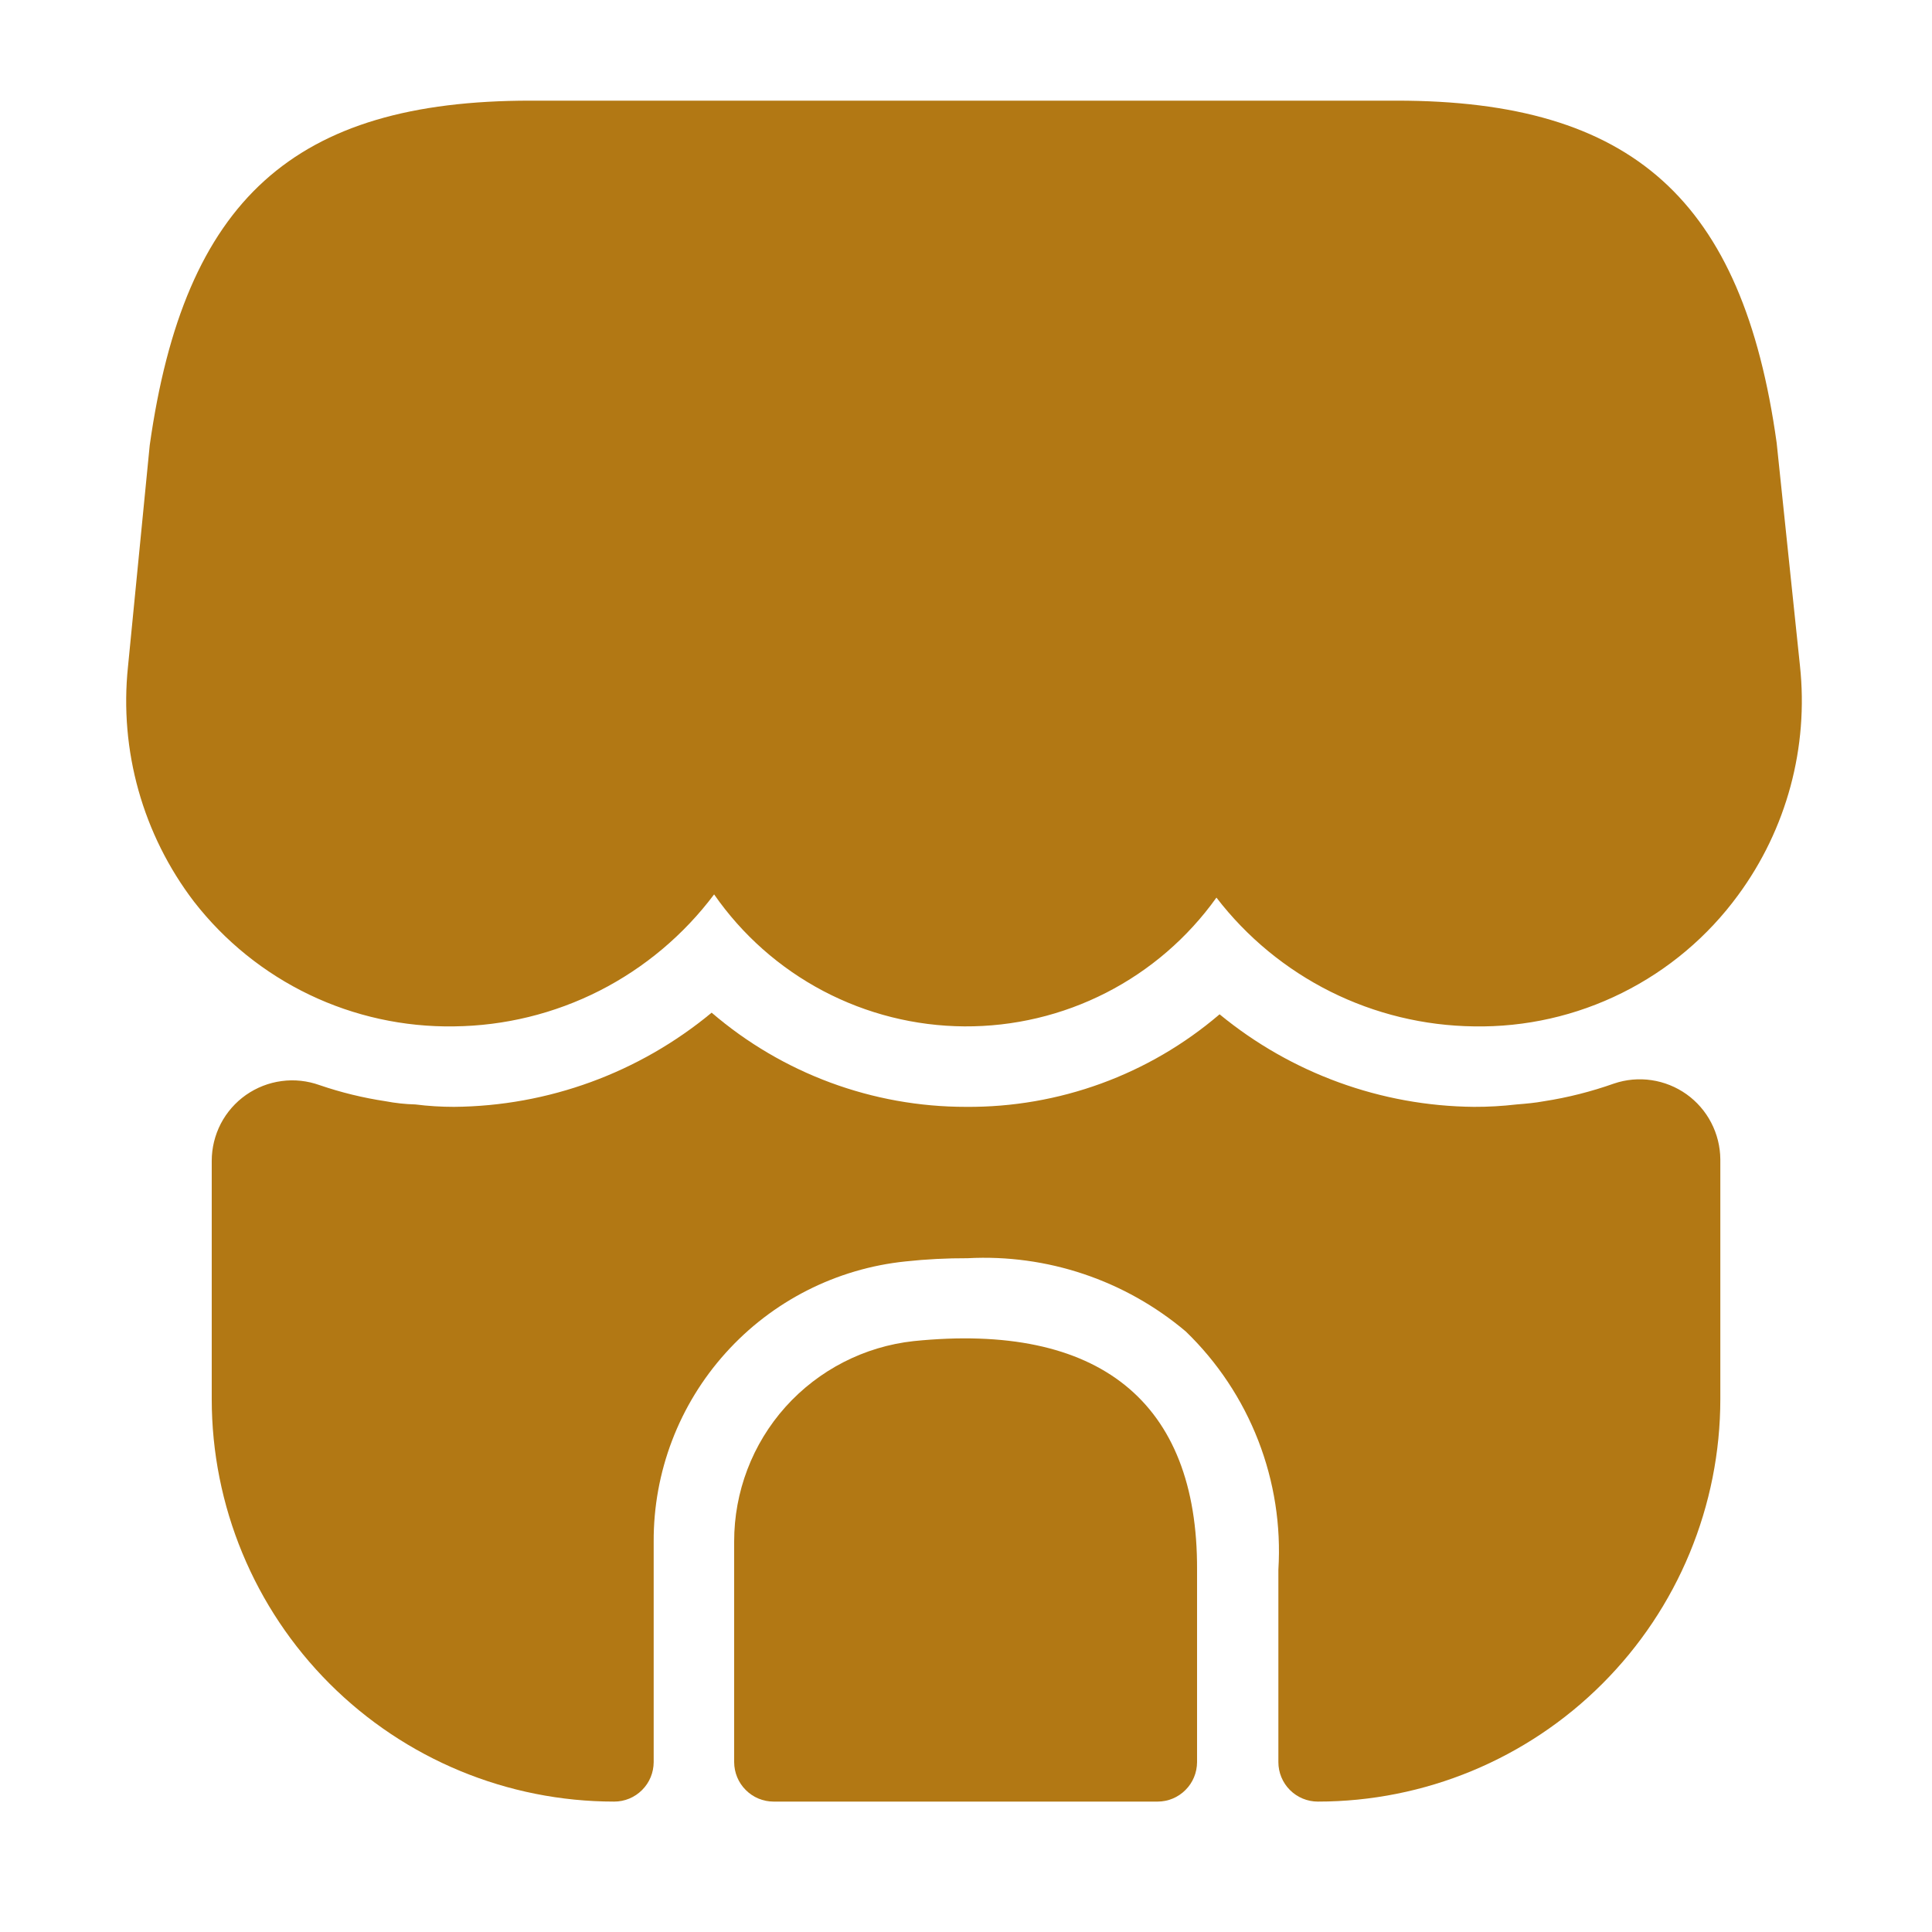
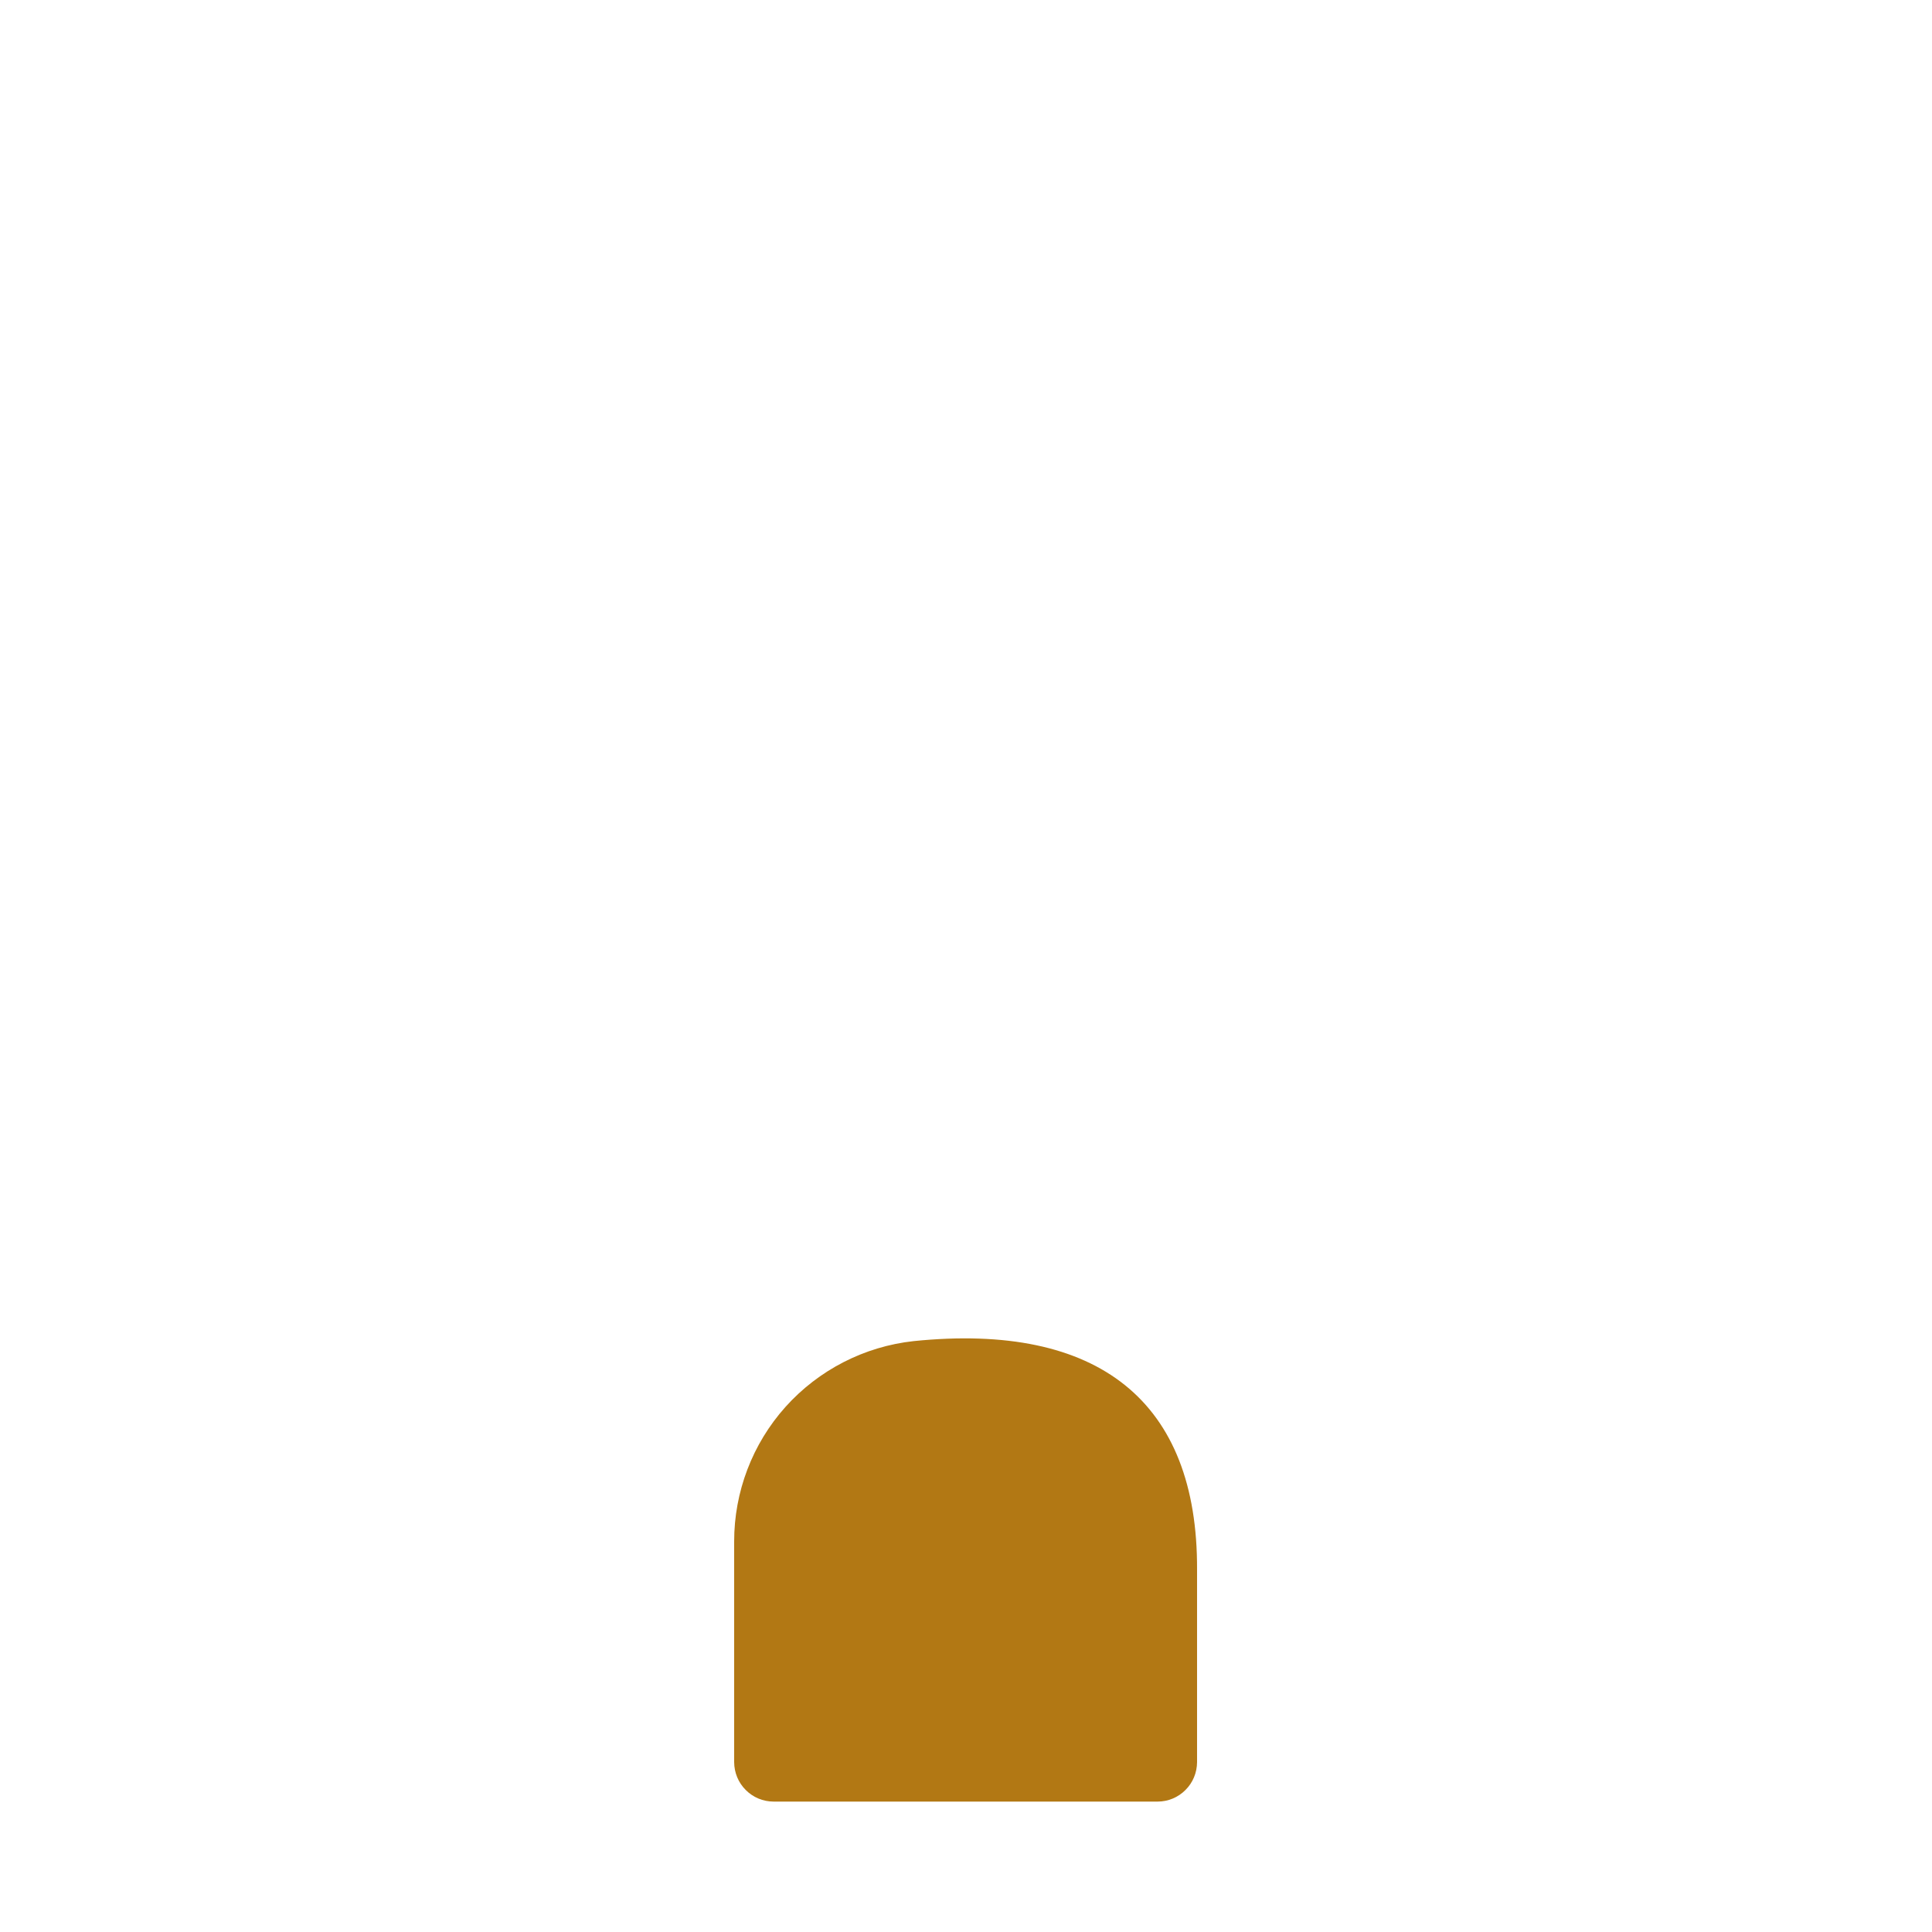
<svg xmlns="http://www.w3.org/2000/svg" width="32" height="32" viewBox="0 0 32 32" fill="none">
-   <path d="M29.813 11.027L29.427 7.334C28.866 3.307 27.04 1.667 23.133 1.667H8.786C4.866 1.667 3.053 3.307 2.48 7.374L2.12 11.04C1.974 12.43 2.365 13.823 3.213 14.934C3.721 15.588 4.375 16.116 5.123 16.475C5.87 16.833 6.691 17.013 7.52 17C8.357 16.991 9.182 16.789 9.929 16.41C10.676 16.03 11.325 15.484 11.828 14.814C12.293 15.484 12.912 16.032 13.634 16.413C14.355 16.793 15.158 16.995 15.974 17C16.79 17.005 17.595 16.814 18.321 16.443C19.047 16.072 19.674 15.531 20.148 14.867C20.651 15.522 21.297 16.054 22.036 16.424C22.775 16.793 23.588 16.99 24.414 17C25.264 17.015 26.105 16.825 26.866 16.446C27.627 16.068 28.286 15.513 28.788 14.827C29.593 13.733 29.958 12.377 29.813 11.027Z" fill="#B27814" />
  <path d="M15.133 22.213C14.316 22.302 13.559 22.691 13.01 23.303C12.461 23.916 12.159 24.711 12.16 25.533V29.187C12.161 29.36 12.229 29.526 12.352 29.648C12.474 29.771 12.64 29.84 12.813 29.84H19.174C19.347 29.84 19.513 29.771 19.635 29.648C19.758 29.526 19.826 29.36 19.827 29.187V26C19.84 23.213 18.2 21.9 15.133 22.213Z" fill="#B27814" />
-   <path d="M28.494 19.2V23.173C28.494 24.049 28.321 24.916 27.986 25.725C27.651 26.534 27.16 27.268 26.541 27.887C25.291 29.138 23.595 29.84 21.827 29.84C21.654 29.84 21.488 29.771 21.365 29.648C21.243 29.526 21.174 29.36 21.174 29.187V26C21.219 25.27 21.105 24.54 20.84 23.858C20.575 23.177 20.166 22.561 19.64 22.053C18.634 21.204 17.342 20.77 16.027 20.84C15.684 20.839 15.341 20.856 15 20.893C13.853 21.011 12.79 21.551 12.019 22.409C11.247 23.266 10.822 24.38 10.827 25.533V29.187C10.826 29.36 10.758 29.526 10.635 29.648C10.513 29.771 10.347 29.84 10.174 29.84C8.405 29.84 6.71 29.138 5.459 27.887C4.209 26.637 3.507 24.942 3.507 23.173L3.507 19.227C3.507 19.013 3.559 18.802 3.657 18.612C3.756 18.422 3.899 18.259 4.074 18.136C4.25 18.013 4.452 17.934 4.664 17.906C4.876 17.877 5.092 17.901 5.293 17.973C5.649 18.095 6.015 18.184 6.387 18.24C6.55 18.271 6.715 18.289 6.88 18.293C7.092 18.32 7.306 18.333 7.52 18.333C9.08 18.32 10.586 17.769 11.787 16.773C12.96 17.78 14.454 18.334 16 18.333C17.539 18.345 19.031 17.801 20.2 16.8C21.388 17.777 22.875 18.319 24.413 18.333C24.65 18.334 24.886 18.32 25.12 18.293C25.28 18.28 25.427 18.267 25.573 18.24C25.968 18.179 26.357 18.08 26.733 17.947C26.933 17.879 27.146 17.86 27.355 17.891C27.564 17.922 27.762 18.002 27.934 18.124C28.105 18.246 28.246 18.408 28.343 18.595C28.44 18.782 28.492 18.989 28.494 19.2Z" fill="#B27814" />
</svg>